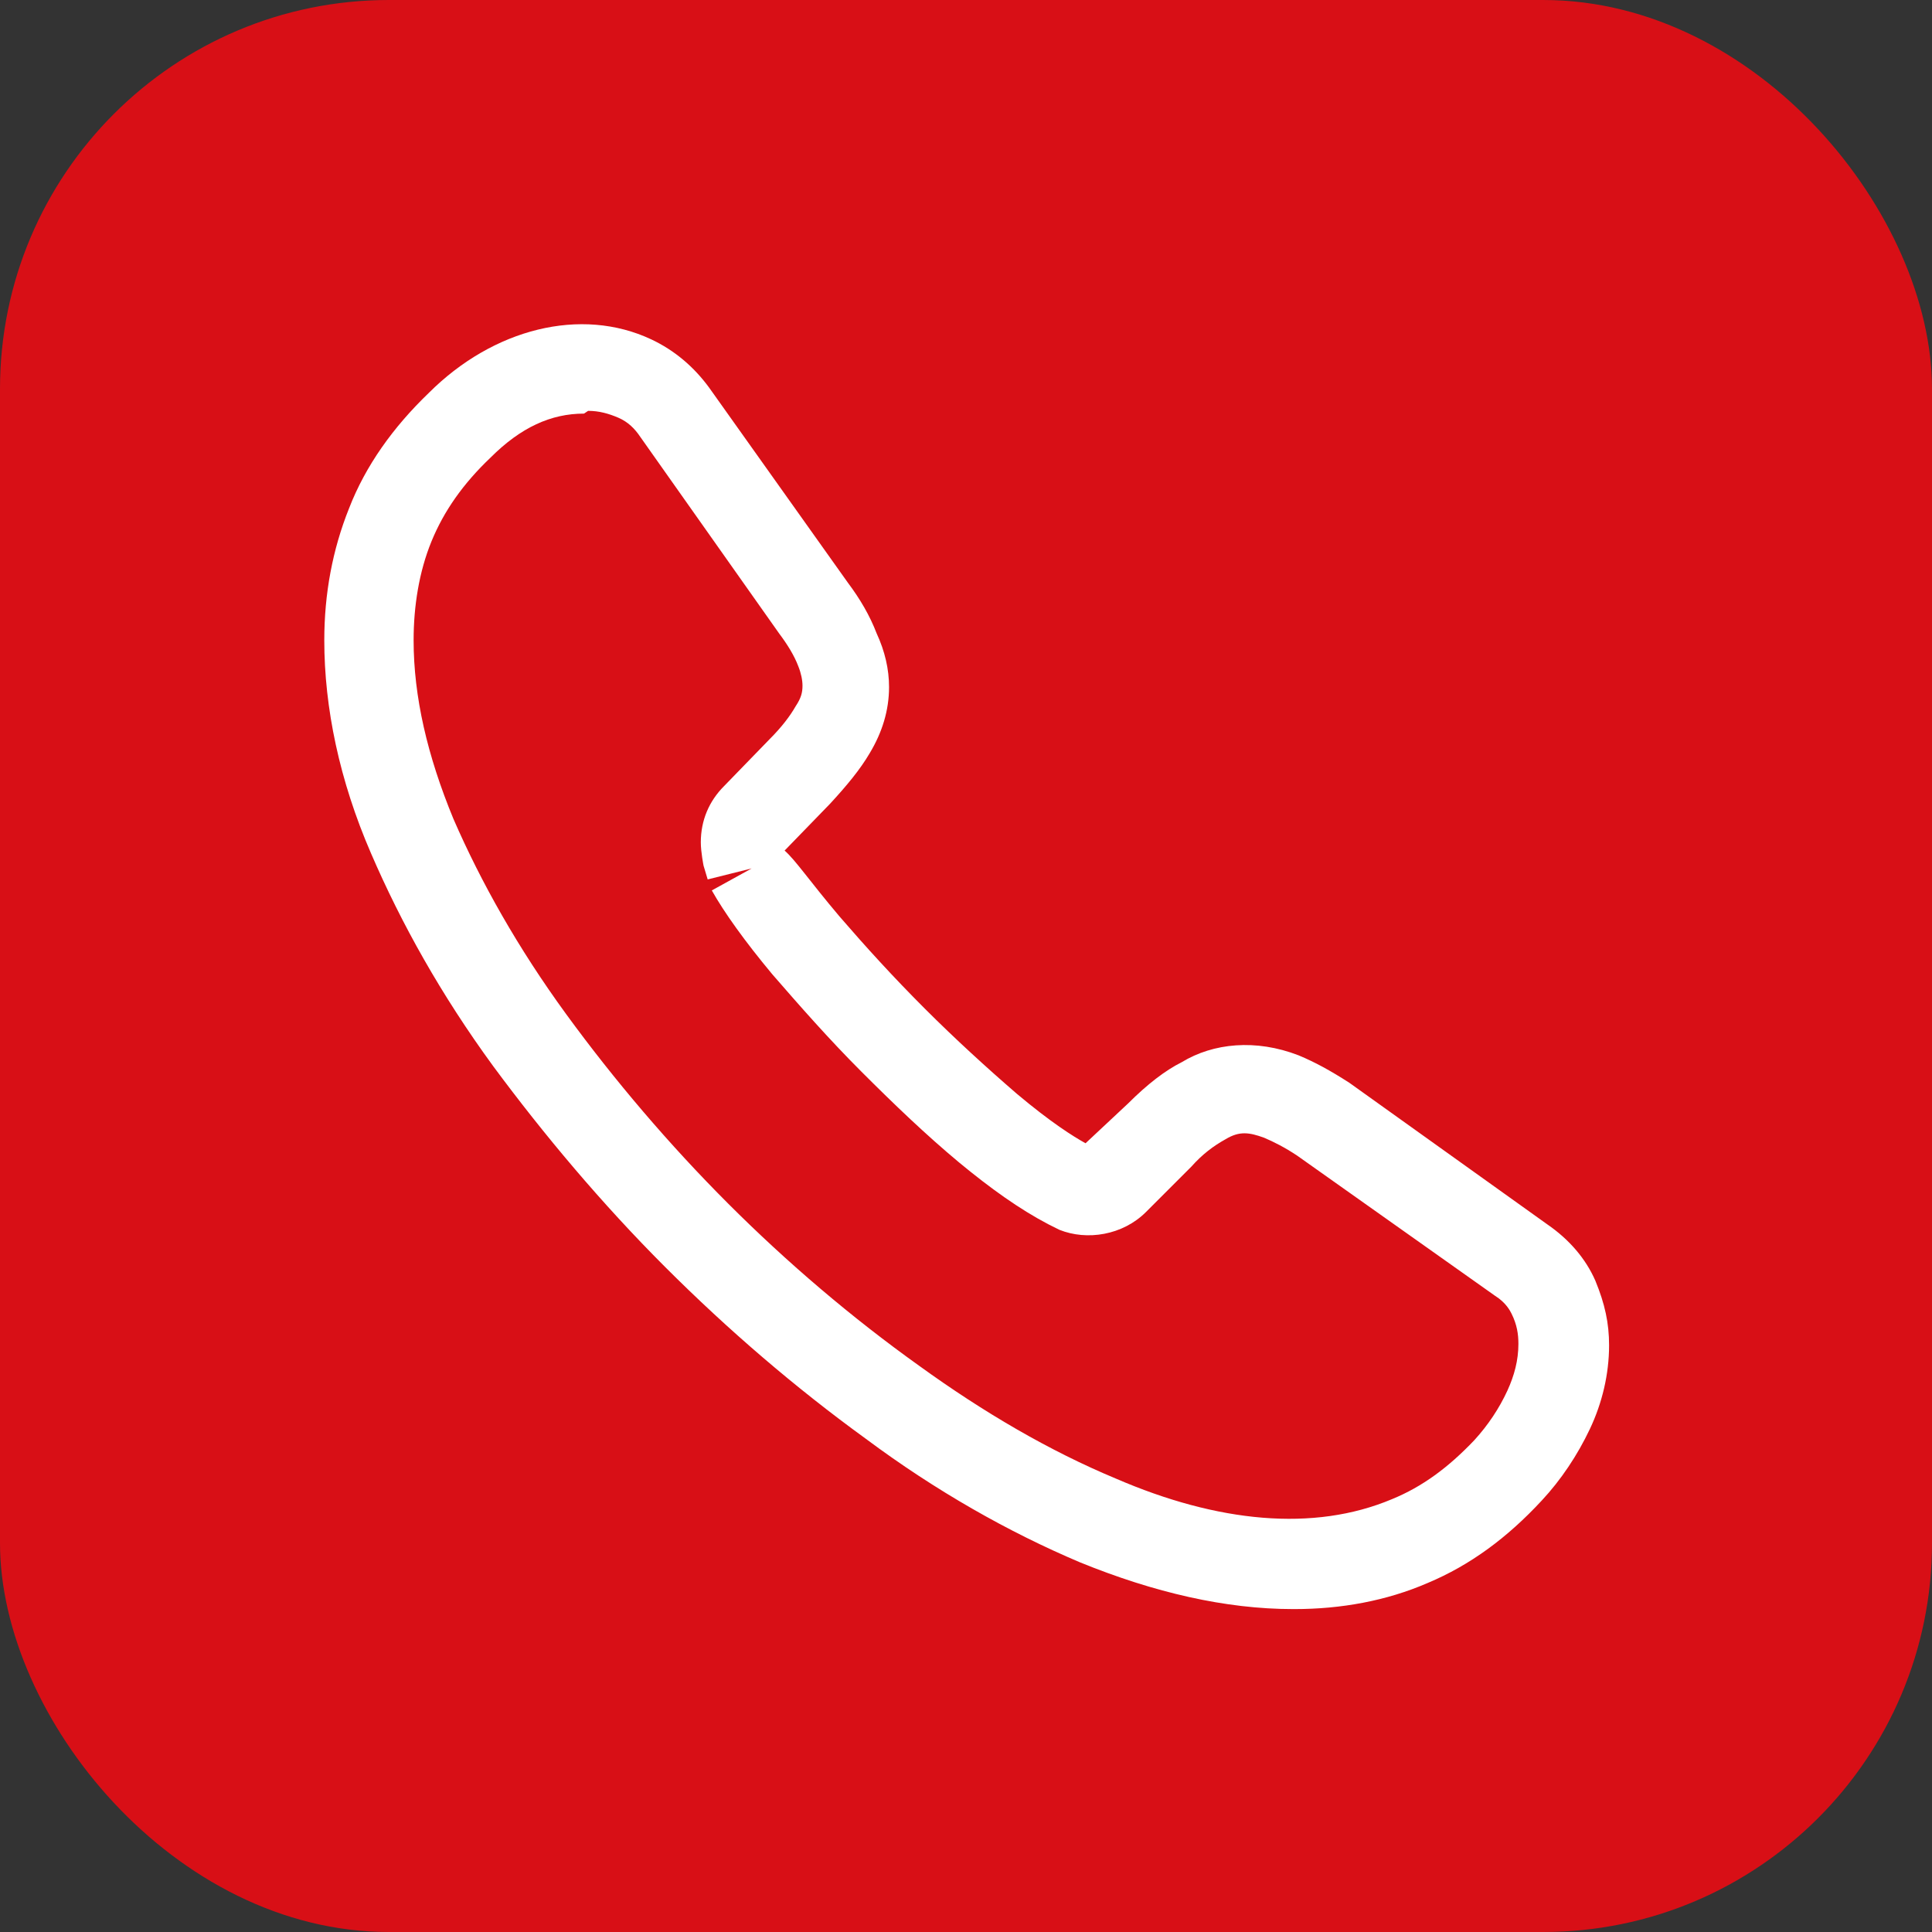
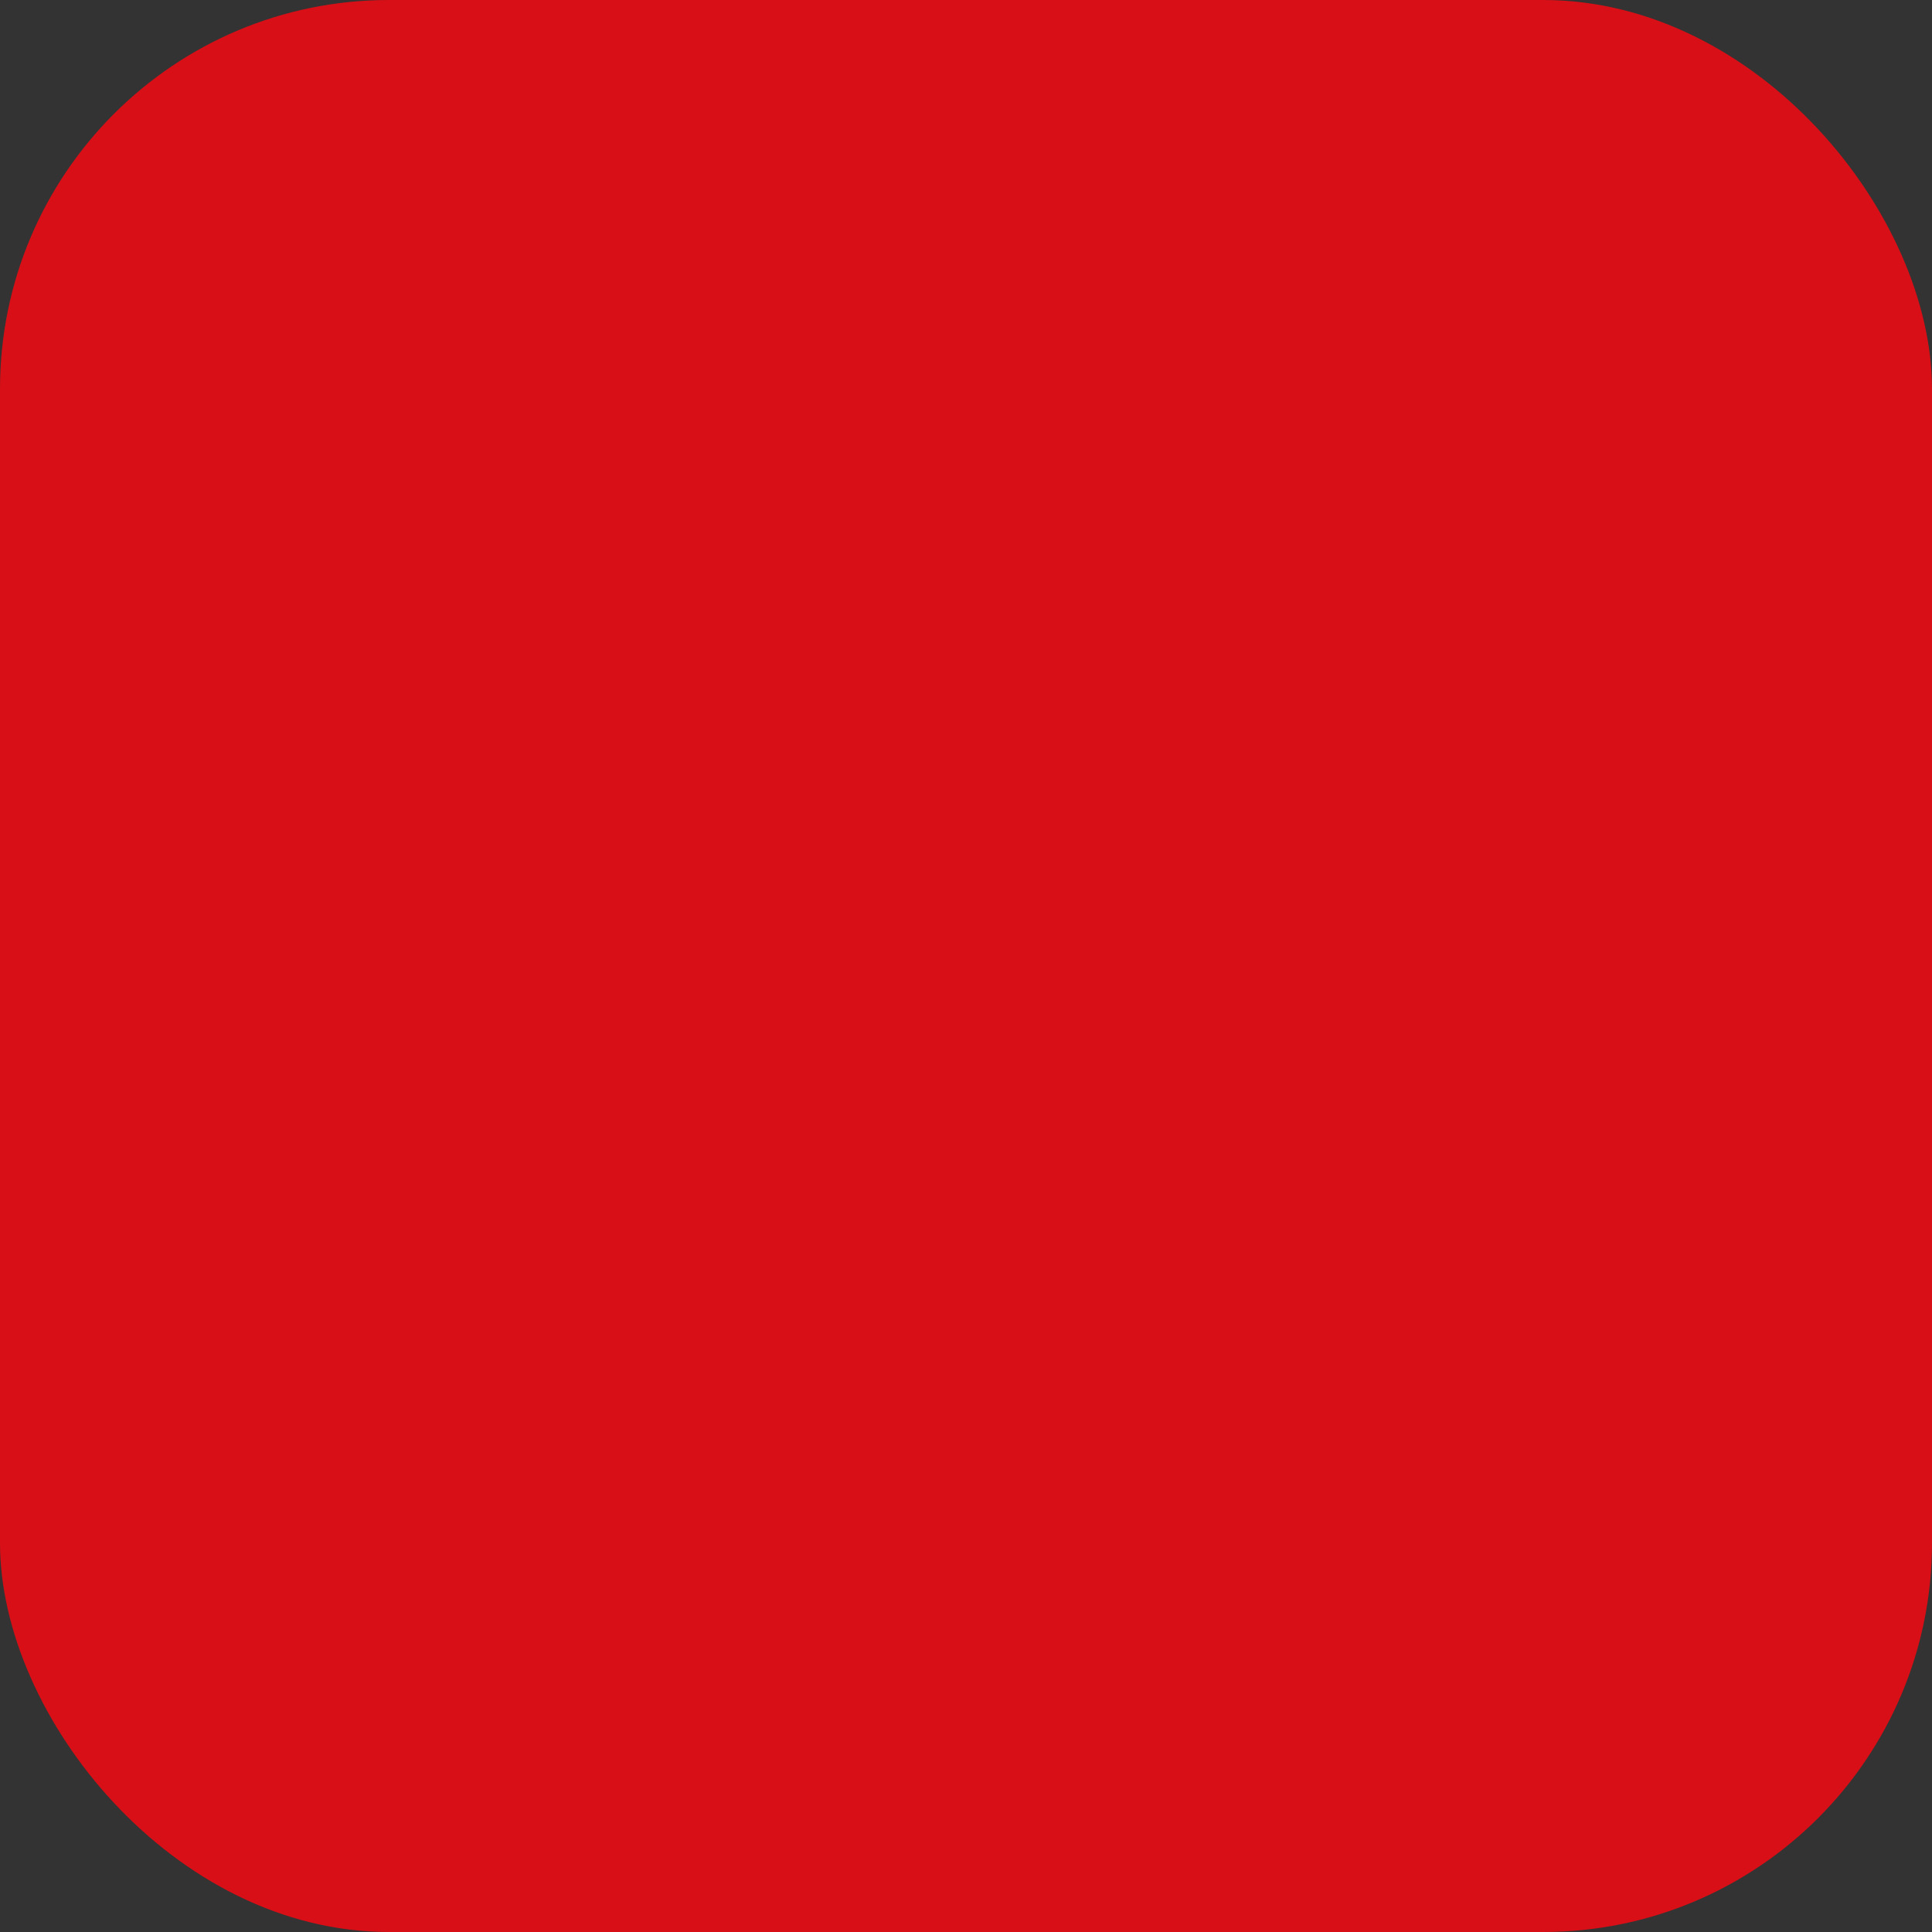
<svg xmlns="http://www.w3.org/2000/svg" id="_Слой_2" data-name="Слой 2" viewBox="0 0 14.06 14.06">
  <rect x="0" y="0" width="14.06" height="14.06" fill="#333333" stroke="none" />
  <defs>
    <style> .cls-1 { fill: #fff; } .cls-2 { fill: #d80f16; } </style>
  </defs>
  <g id="_Слой_1-2" data-name="Слой 1">
    <g>
      <rect class="cls-2" width="14.06" height="14.06" rx="2.83" ry="2.83" />
-       <path class="cls-1" d="M9.41,11.71c-.49,0-1.01-.12-1.55-.34-.52-.22-1.05-.52-1.56-.9-.51-.37-1-.79-1.46-1.25-.46-.46-.88-.96-1.25-1.46-.38-.52-.67-1.04-.89-1.55-.23-.53-.34-1.06-.34-1.55,0-.34.06-.66.18-.96.12-.31.32-.59.58-.84.47-.47,1.11-.63,1.62-.39.17.08.31.2.42.35l1.01,1.42c.09.12.16.24.21.37.06.13.09.26.09.39,0,.17-.05.33-.14.48-.07.12-.17.24-.29.37l-.33.34c.08.07.18.22.4.48.19.22.39.44.62.67.22.22.45.43.67.62.25.21.41.31.5.36l.31-.29c.14-.14.27-.24.39-.3.23-.14.54-.17.85-.05.12.05.23.11.37.2l1.44,1.03c.16.11.28.25.35.41.07.17.1.31.1.47,0,.21-.05.42-.14.61-.09.19-.21.37-.35.52-.25.27-.52.47-.83.6-.3.13-.63.19-.97.19ZM4.25,3.01c-.24,0-.46.1-.68.32-.2.19-.34.39-.43.61-.09.22-.13.47-.13.72,0,.41.1.84.29,1.3.2.46.47.94.82,1.42.35.48.75.95,1.18,1.38.43.43.9.83,1.39,1.18.47.34.95.62,1.43.82.74.32,1.44.39,2.01.15.22-.09.41-.23.6-.43.1-.11.18-.23.24-.36.05-.11.08-.22.08-.34,0-.07-.01-.14-.05-.22-.01-.02-.04-.08-.12-.13l-1.44-1.02c-.09-.06-.17-.1-.24-.13-.11-.04-.18-.05-.28.01-.09.05-.17.11-.25.2l-.33.33c-.17.17-.43.21-.63.13l-.08-.04c-.21-.11-.42-.26-.65-.45-.24-.2-.47-.42-.71-.66-.24-.24-.45-.48-.65-.71-.2-.24-.35-.45-.44-.61l.29-.16-.32.08-.03-.1s-.02-.1-.02-.17c0-.16.06-.3.17-.41l.33-.34c.09-.09.15-.17.19-.24.04-.06.05-.1.05-.15,0-.04-.01-.09-.03-.14-.03-.08-.08-.16-.14-.24l-1.01-1.43c-.04-.06-.09-.11-.16-.14-.07-.03-.14-.05-.22-.05Z" />
    </g>
  </g>
</svg>